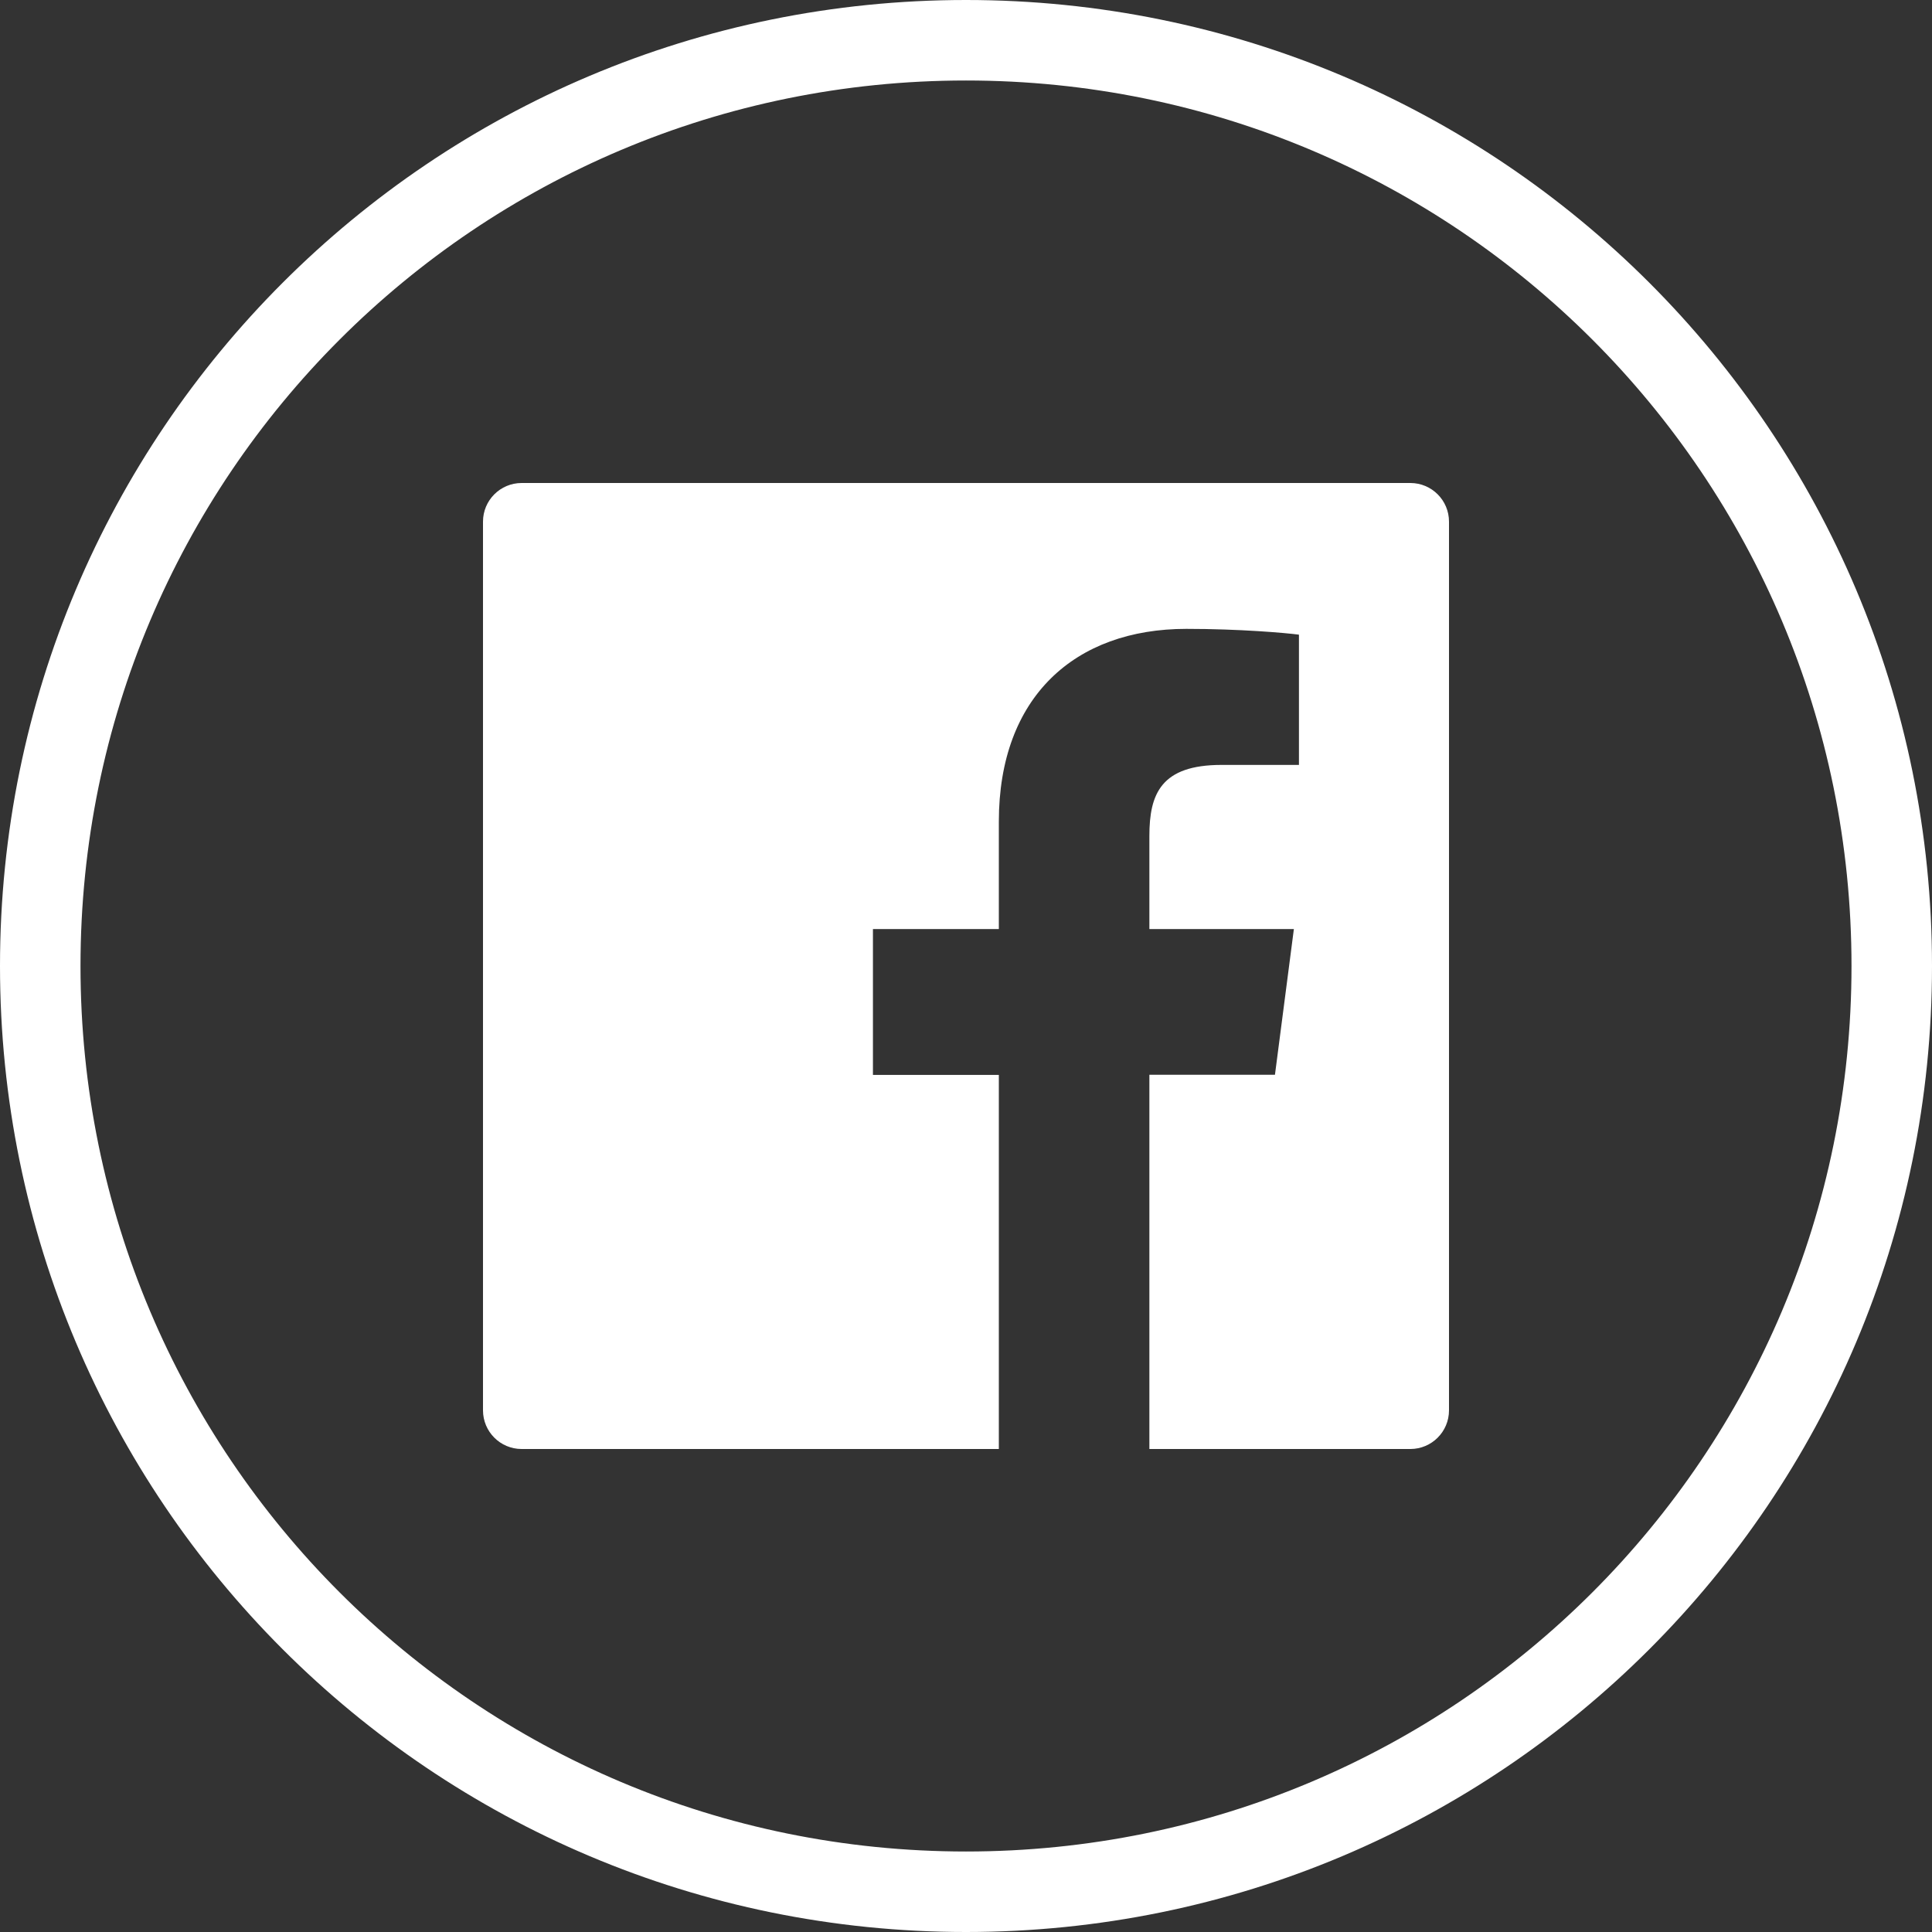
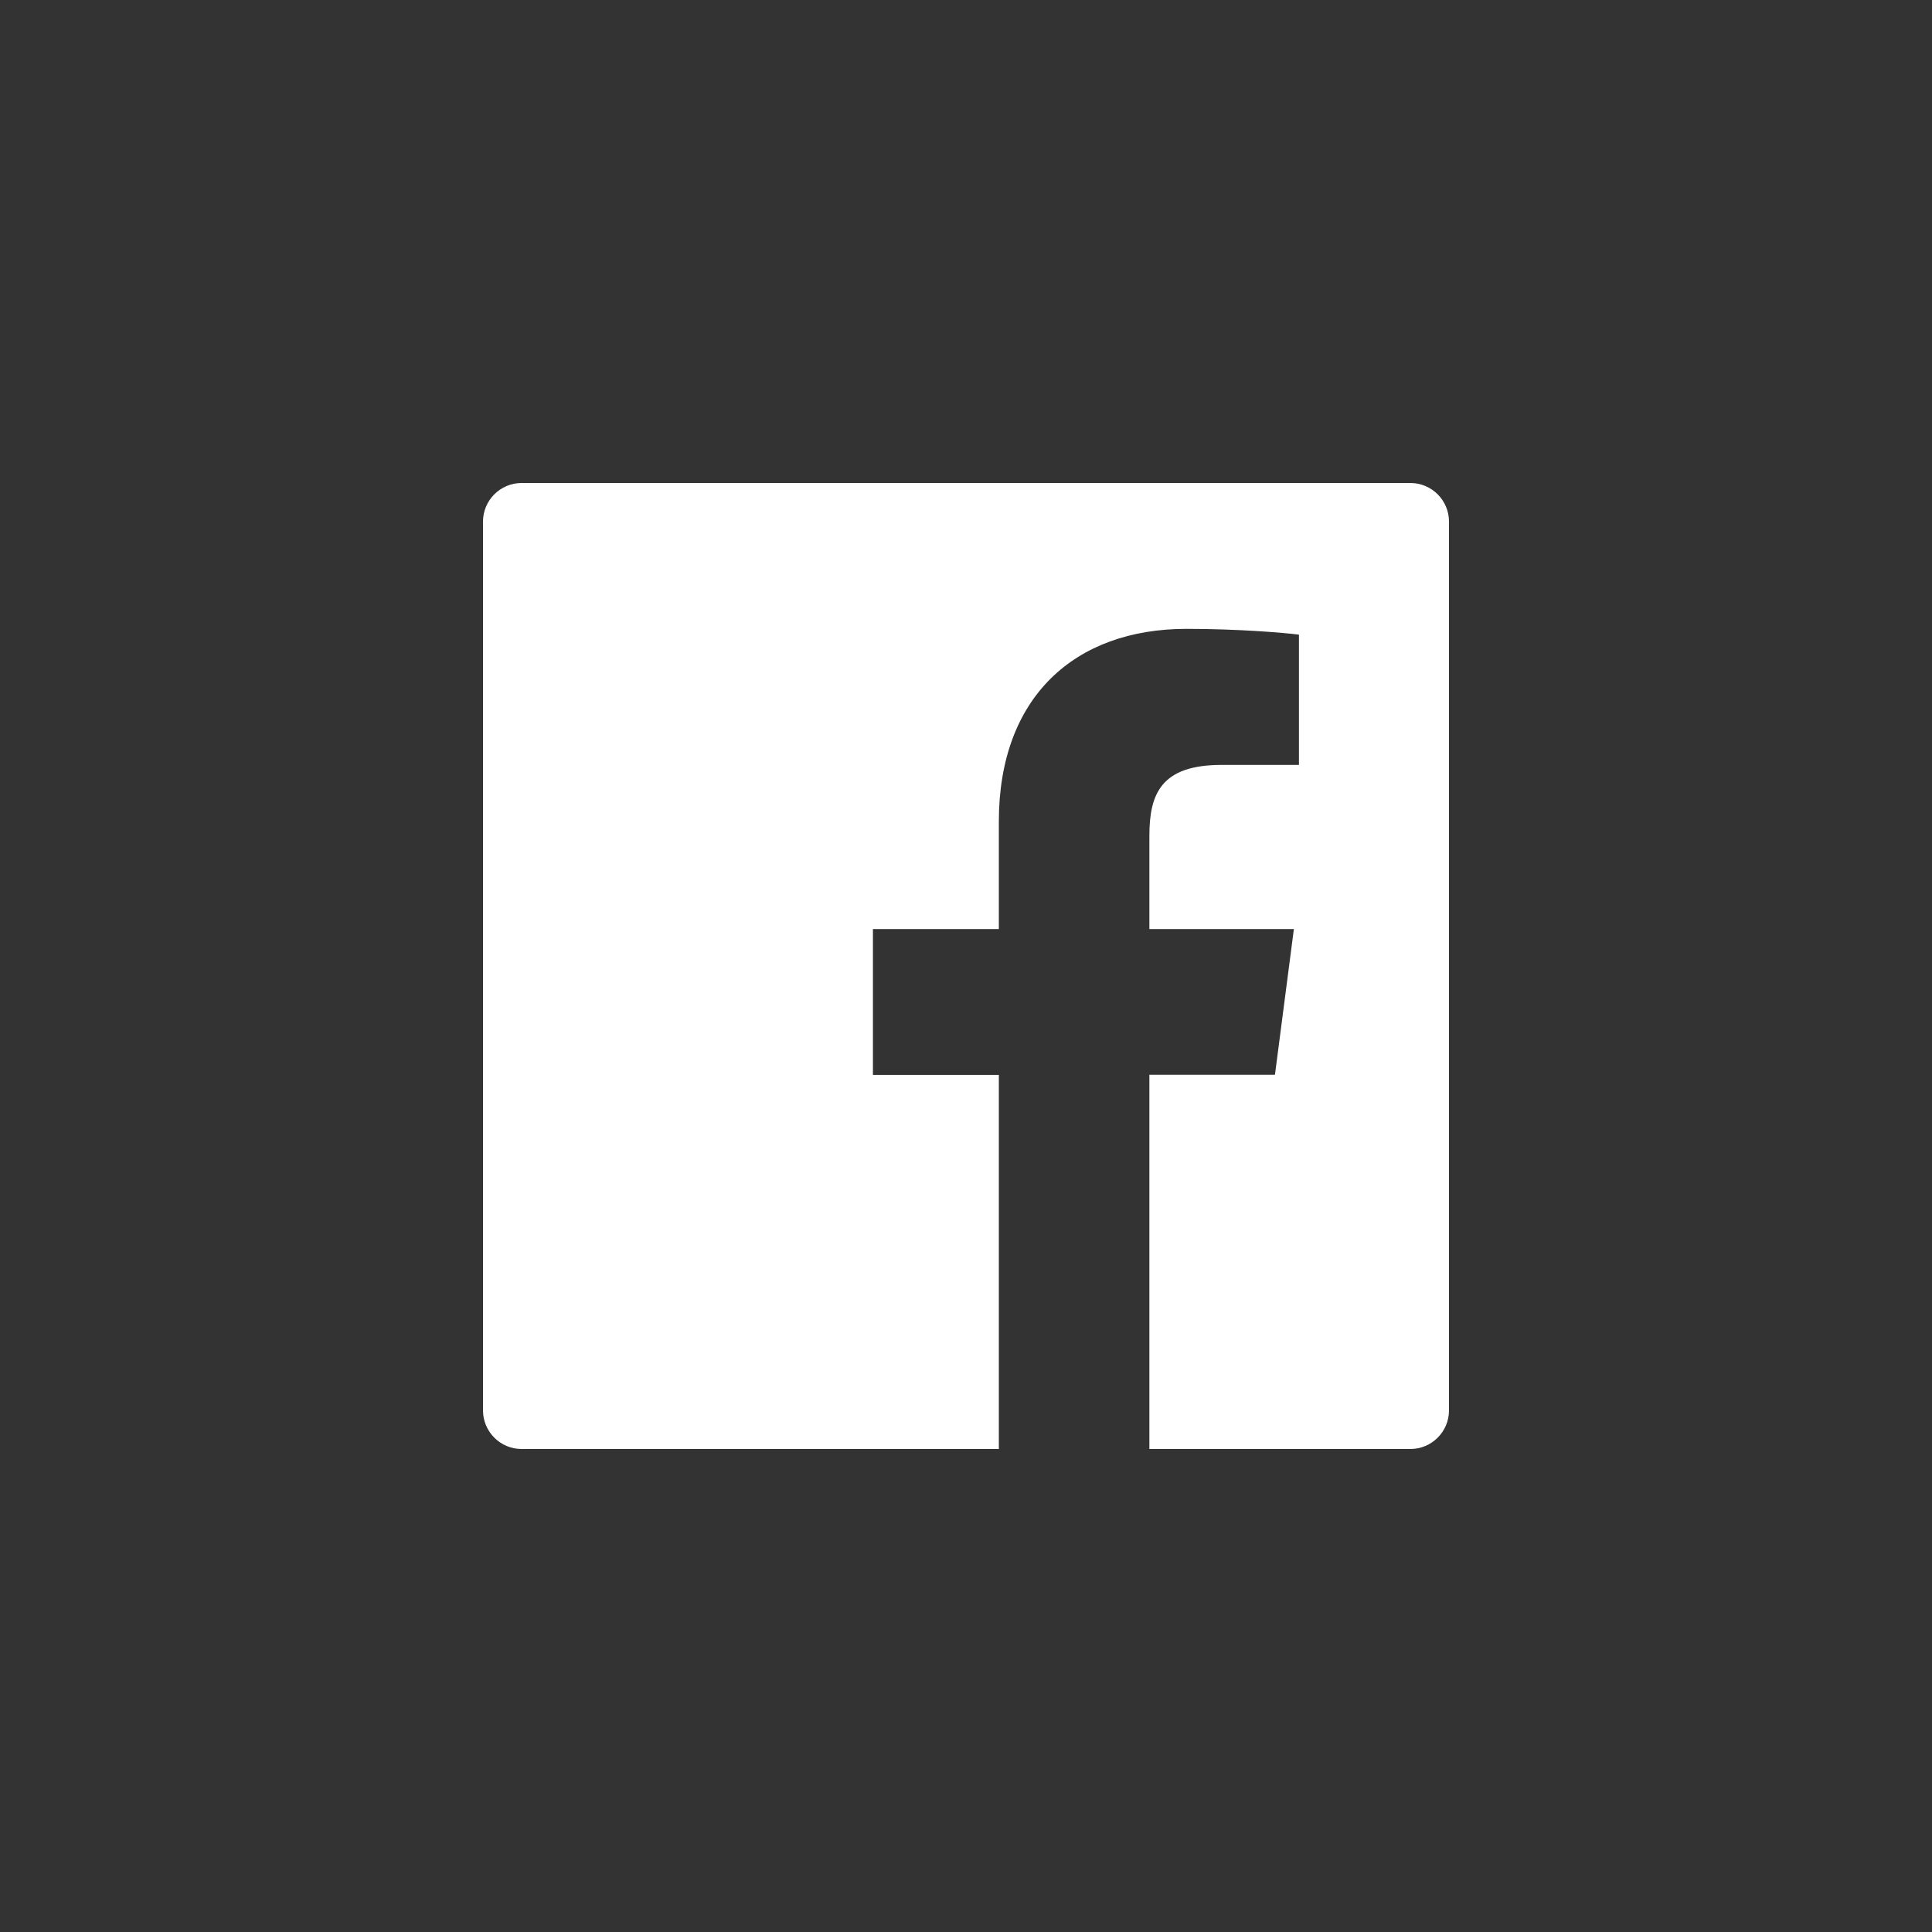
<svg xmlns="http://www.w3.org/2000/svg" width="24" height="24" viewBox="0 0 24 24" fill="none">
  <rect x="0" y="0" width="24" height="24" fill="#333333" stroke="none" />
-   <path d="M23.5 12C23.5 18.359 18.359 23.5 12 23.5C5.641 23.5 0.5 18.359 0.5 12C0.5 5.641 5.641 0.5 12 0.5C18.359 0.5 23.5 5.641 23.5 12Z" stroke="white" />
  <path d="M17.52 6H6.48C6.215 6 6 6.215 6 6.48V17.52C6 17.785 6.215 18 6.48 18H17.52C17.785 18 18 17.785 18 17.52V6.48C18 6.215 17.785 6 17.52 6ZM16.134 9.502H15.175C14.424 9.502 14.278 9.86 14.278 10.384V11.541H16.073L15.838 13.351H14.278V18H12.408V13.353H10.844V11.541H12.408V10.206C12.408 8.656 13.354 7.812 14.738 7.812C15.4 7.812 15.969 7.862 16.136 7.884V9.502H16.134Z" fill="white" />
</svg>